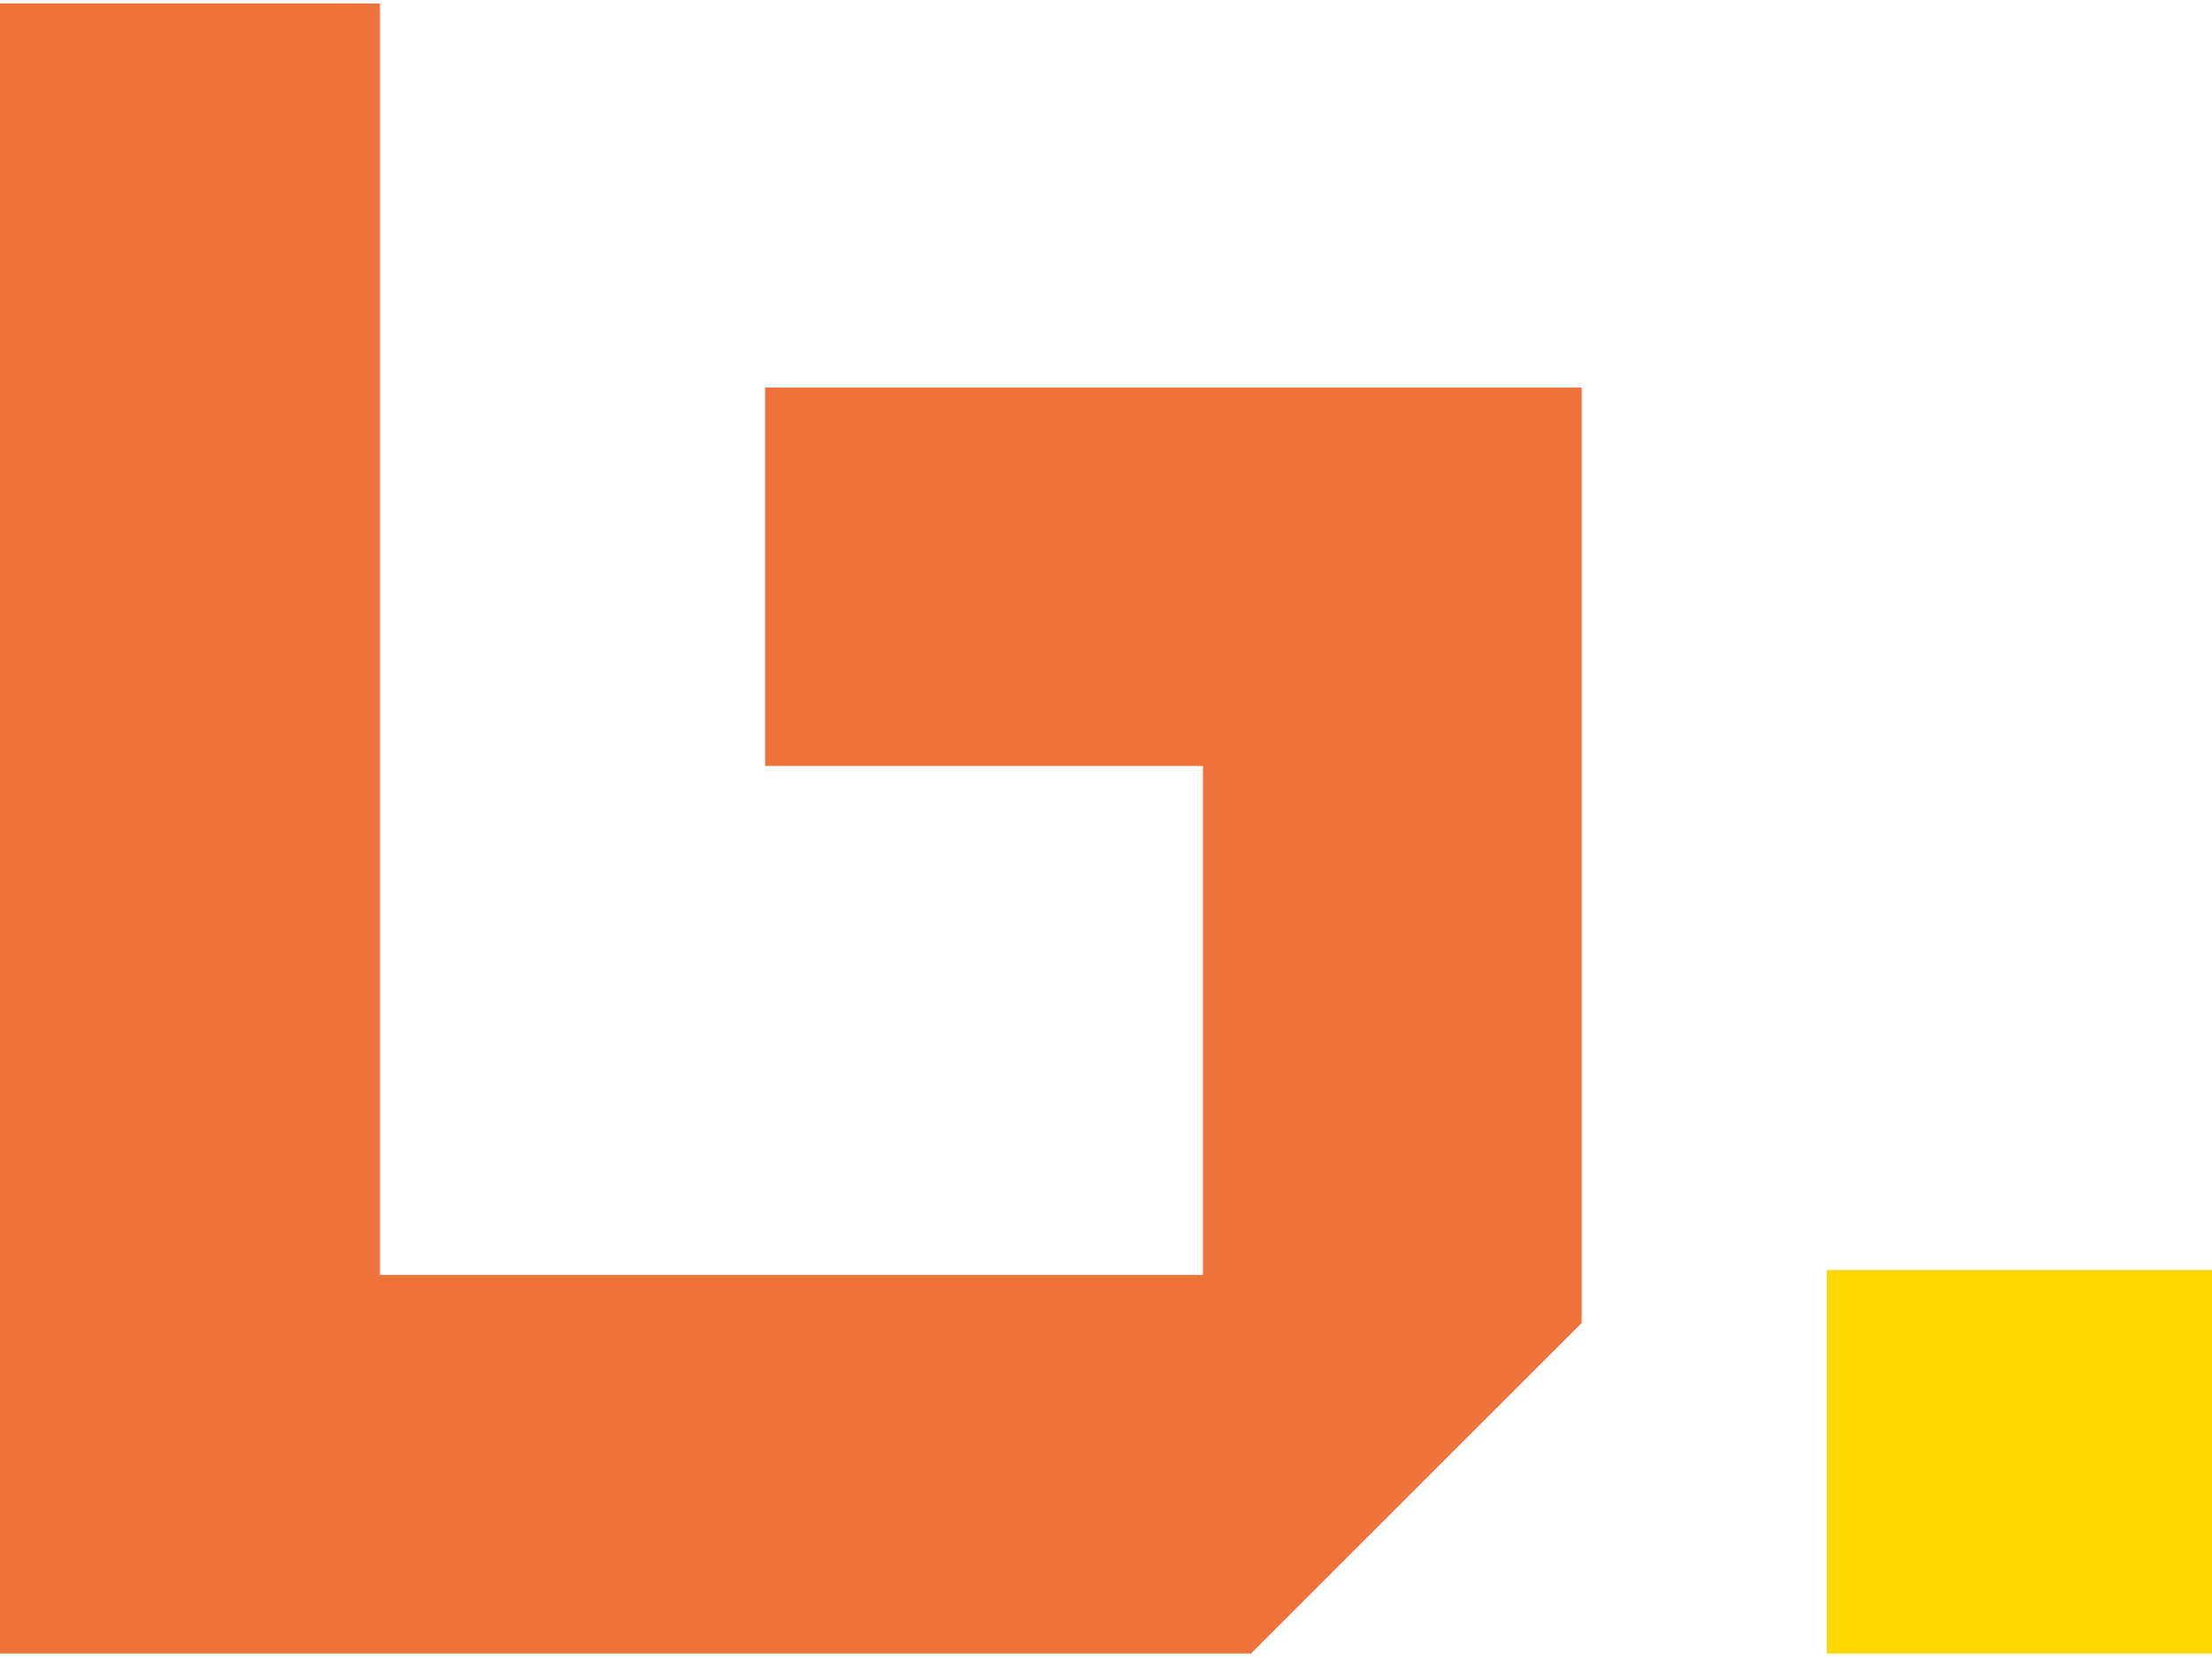
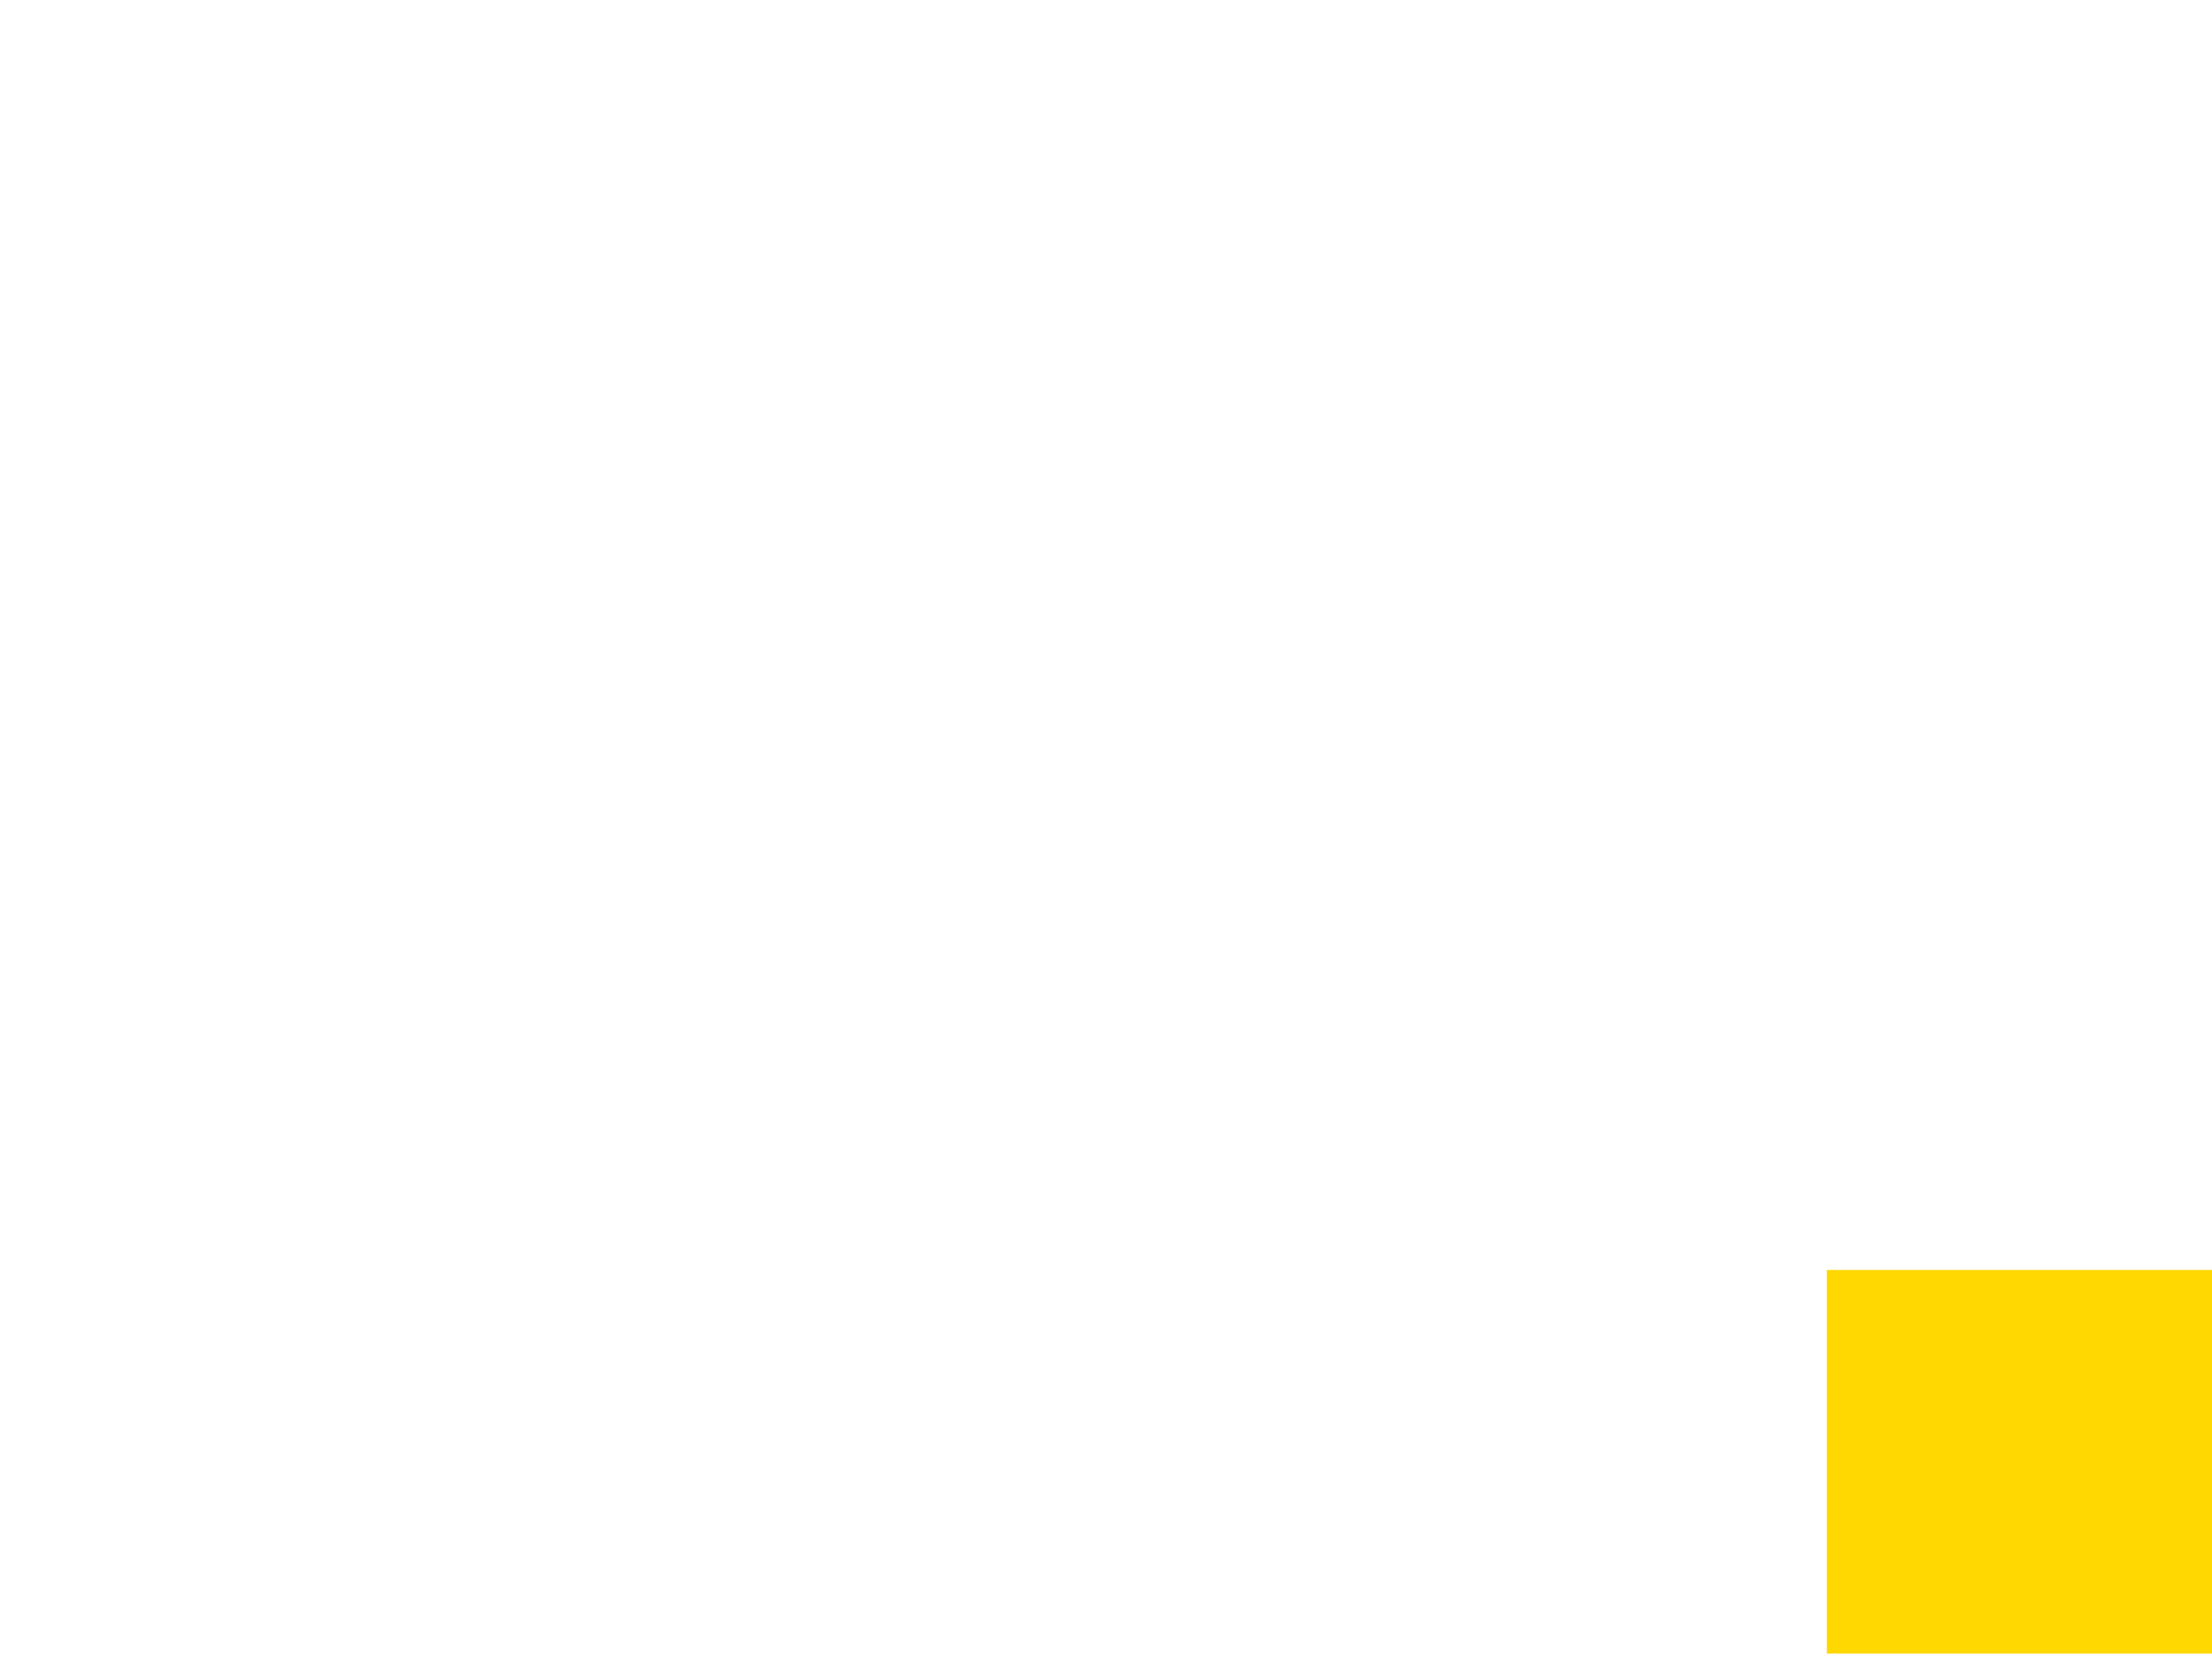
<svg xmlns="http://www.w3.org/2000/svg" width="248" height="186" viewBox="0 0 248 186" fill="none">
-   <path d="M177.308 148.353L140.257 185.383H0V0.383H42.599V142.934H134.866V85.876H85.78V43.449H177.335V148.326L177.313 148.347L177.308 148.353Z" fill="#EE733A" />
  <path d="M248 142.381H204.818V185.383H248V142.381Z" fill="#FFD802" />
</svg>